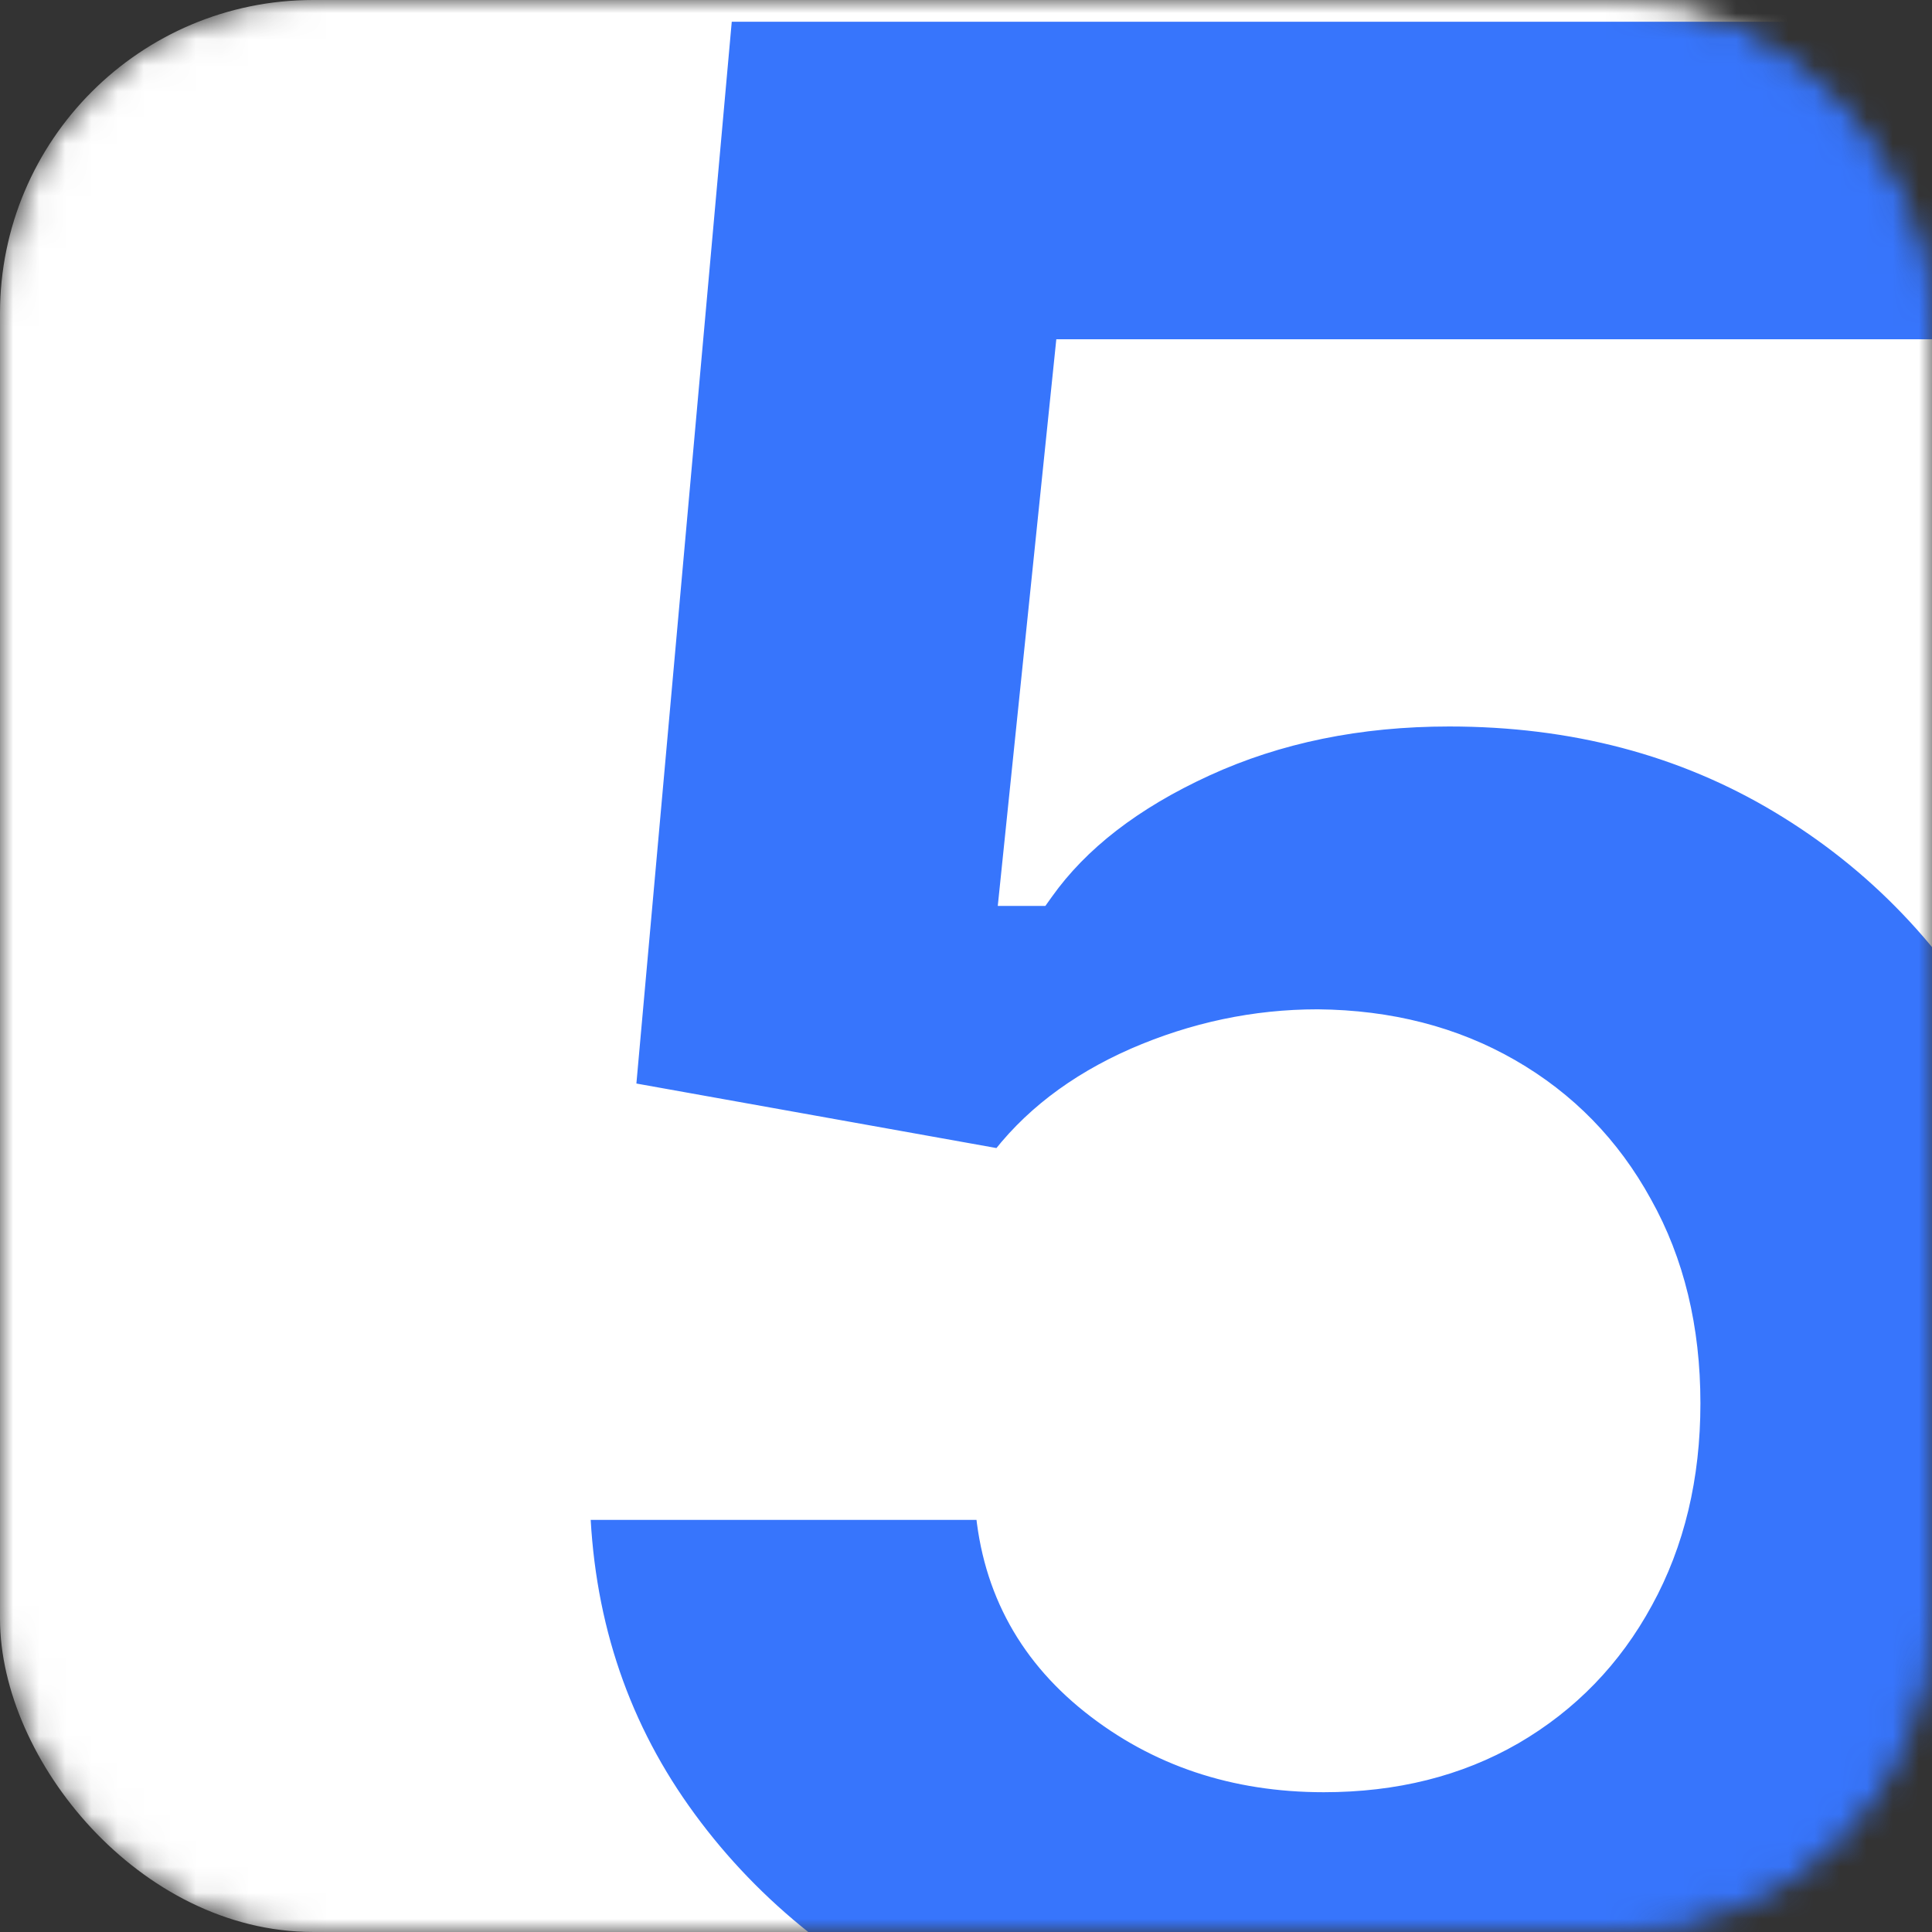
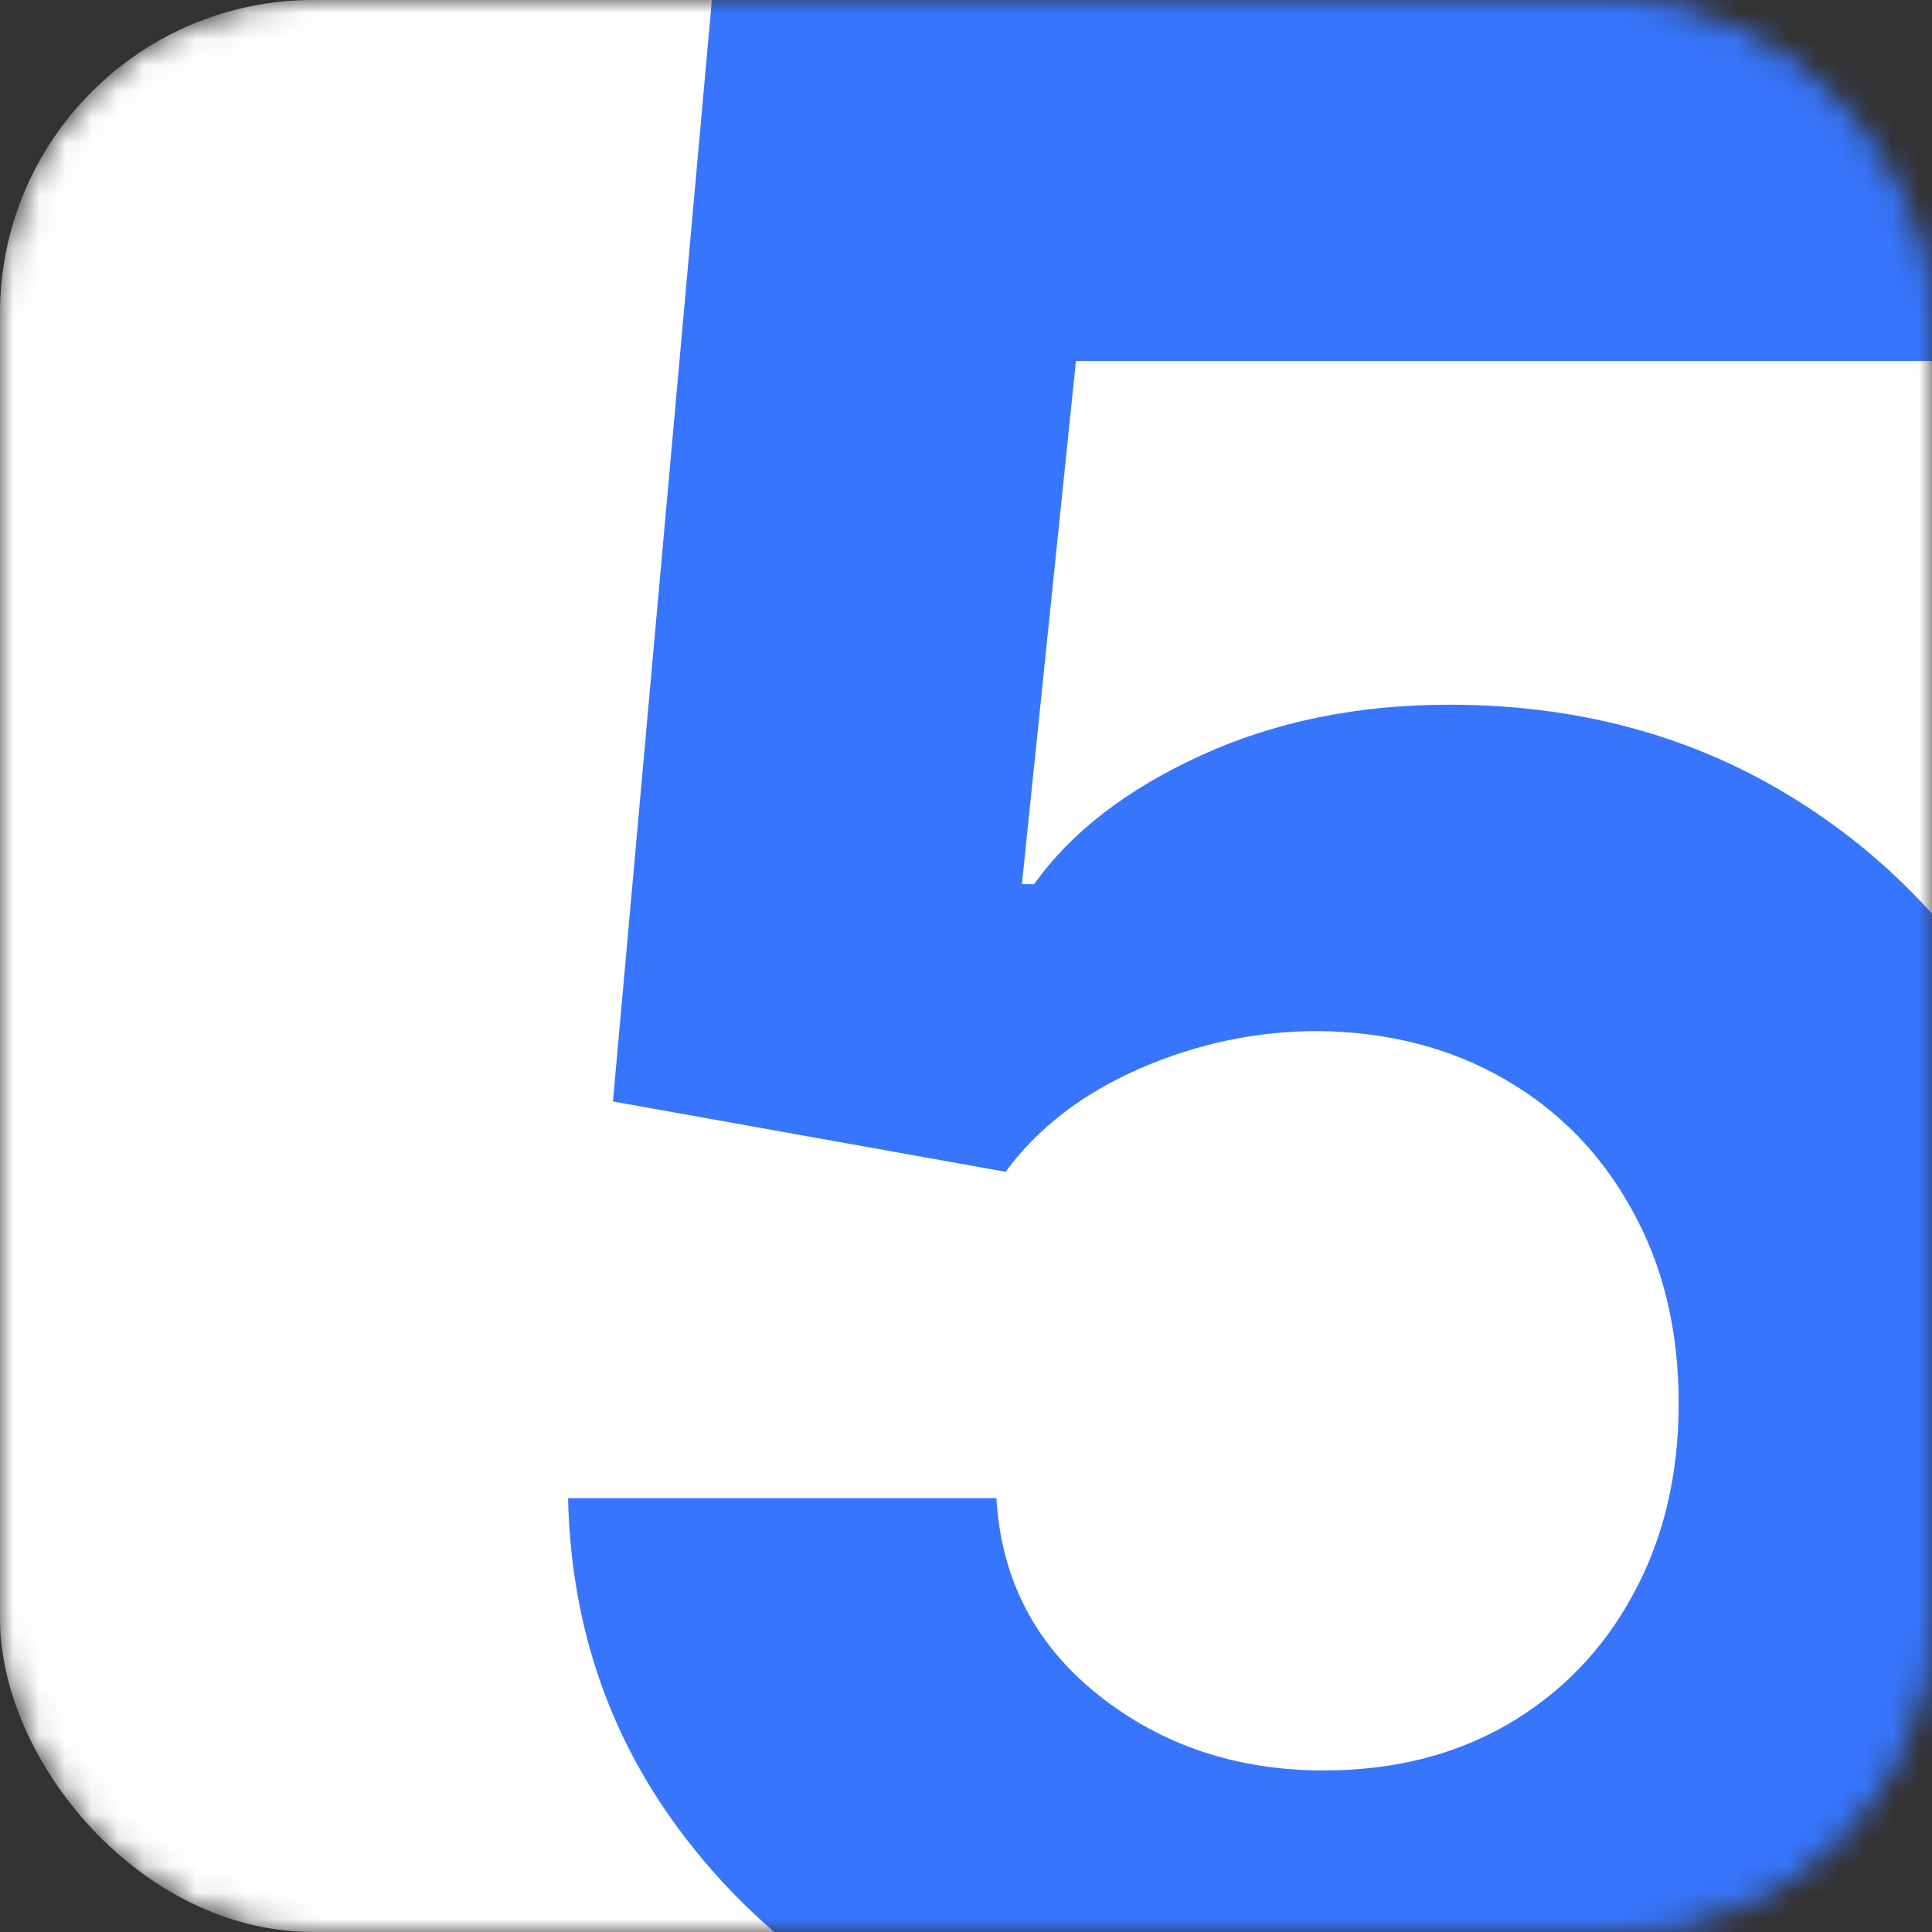
<svg xmlns="http://www.w3.org/2000/svg" width="74" height="74" viewBox="0 0 74 74" fill="none">
  <rect x="0" y="0" width="74" height="74" fill="#333333" stroke="none" />
  <mask id="mask0_2835_23212" style="mask-type:alpha" maskUnits="userSpaceOnUse" x="0" y="0" width="74" height="74">
    <rect x="0.5" y="0.5" width="73" height="73" rx="11.5" fill="#546FFF" />
    <rect x="0.5" y="0.5" width="73" height="73" rx="11.5" stroke="#DCFFA1" />
  </mask>
  <g mask="url(#mask0_2835_23212)">
    <rect x="0.5" y="0.5" width="73" height="73" rx="11.5" fill="white" />
    <rect x="0.5" y="0.5" width="73" height="73" rx="11.5" stroke="white" />
    <mask id="path-3-outside-1_2835_23212" maskUnits="userSpaceOnUse" x="20" y="-1" width="62" height="83" fill="black">
      <rect fill="white" x="20" y="-1" width="62" height="83" />
      <path d="M50.703 81.094C45.182 81.094 40.26 80.078 35.938 78.047C31.641 76.016 28.229 73.216 25.703 69.648C23.177 66.081 21.862 61.992 21.758 57.383H38.164C38.346 60.482 39.648 62.995 42.07 64.922C44.492 66.849 47.37 67.812 50.703 67.812C53.359 67.812 55.703 67.227 57.734 66.055C59.792 64.857 61.393 63.203 62.539 61.094C63.711 58.958 64.297 56.51 64.297 53.75C64.297 50.938 63.698 48.464 62.5 46.328C61.328 44.193 59.7 42.526 57.617 41.328C55.534 40.13 53.151 39.518 50.469 39.492C48.125 39.492 45.846 39.974 43.633 40.938C41.445 41.901 39.74 43.216 38.516 44.883L23.477 42.188L27.266 -2.38419e-06H76.172V13.828H41.211L39.141 33.867H39.609C41.016 31.888 43.138 30.247 45.977 28.945C48.815 27.643 51.992 26.992 55.508 26.992C60.325 26.992 64.622 28.125 68.398 30.391C72.174 32.656 75.156 35.768 77.344 39.727C79.531 43.659 80.612 48.19 80.586 53.32C80.612 58.711 79.362 63.503 76.836 67.695C74.336 71.862 70.833 75.143 66.328 77.539C61.849 79.909 56.641 81.094 50.703 81.094Z" />
    </mask>
    <path d="M50.703 81.094C45.182 81.094 40.26 80.078 35.938 78.047C31.641 76.016 28.229 73.216 25.703 69.648C23.177 66.081 21.862 61.992 21.758 57.383H38.164C38.346 60.482 39.648 62.995 42.07 64.922C44.492 66.849 47.37 67.812 50.703 67.812C53.359 67.812 55.703 67.227 57.734 66.055C59.792 64.857 61.393 63.203 62.539 61.094C63.711 58.958 64.297 56.51 64.297 53.75C64.297 50.938 63.698 48.464 62.5 46.328C61.328 44.193 59.7 42.526 57.617 41.328C55.534 40.13 53.151 39.518 50.469 39.492C48.125 39.492 45.846 39.974 43.633 40.938C41.445 41.901 39.74 43.216 38.516 44.883L23.477 42.188L27.266 -2.38419e-06H76.172V13.828H41.211L39.141 33.867H39.609C41.016 31.888 43.138 30.247 45.977 28.945C48.815 27.643 51.992 26.992 55.508 26.992C60.325 26.992 64.622 28.125 68.398 30.391C72.174 32.656 75.156 35.768 77.344 39.727C79.531 43.659 80.612 48.19 80.586 53.32C80.612 58.711 79.362 63.503 76.836 67.695C74.336 71.862 70.833 75.143 66.328 77.539C61.849 79.909 56.641 81.094 50.703 81.094Z" fill="#3775FC" />
-     <path d="M35.938 78.047L35.581 78.8L35.583 78.801L35.938 78.047ZM25.703 69.648L26.383 69.167L26.383 69.167L25.703 69.648ZM21.758 57.383V56.55H20.905L20.925 57.402L21.758 57.383ZM38.164 57.383L38.996 57.334L38.95 56.55H38.164V57.383ZM42.07 64.922L42.589 64.27L42.589 64.27L42.07 64.922ZM57.734 66.055L58.151 66.776L58.154 66.775L57.734 66.055ZM62.539 61.094L61.809 60.693L61.807 60.696L62.539 61.094ZM62.5 46.328L61.769 46.729L61.773 46.736L62.5 46.328ZM57.617 41.328L57.202 42.05L57.202 42.05L57.617 41.328ZM50.469 39.492L50.477 38.659H50.469V39.492ZM43.633 40.938L43.3 40.173L43.297 40.175L43.633 40.938ZM38.516 44.883L38.369 45.703L38.88 45.795L39.187 45.376L38.516 44.883ZM23.477 42.188L22.647 42.113L22.578 42.873L23.33 43.008L23.477 42.188ZM27.266 -2.38419e-06V-0.833H26.504L26.436 -0.075L27.266 -2.38419e-06ZM76.172 -2.38419e-06H77.005V-0.833H76.172V-2.38419e-06ZM76.172 13.828V14.662H77.005V13.828H76.172ZM41.211 13.828V12.995H40.459L40.382 13.742L41.211 13.828ZM39.141 33.867L38.312 33.782L38.217 34.7H39.141V33.867ZM39.609 33.867V34.7H40.039L40.289 34.35L39.609 33.867ZM45.977 28.945L46.324 29.703L46.324 29.703L45.977 28.945ZM68.398 30.391L68.827 29.676L68.827 29.676L68.398 30.391ZM77.344 39.727L76.614 40.13L76.615 40.132L77.344 39.727ZM80.586 53.32L79.753 53.316L79.753 53.324L80.586 53.32ZM76.836 67.695L76.122 67.265L76.121 67.267L76.836 67.695ZM66.328 77.539L66.718 78.276L66.719 78.275L66.328 77.539ZM50.703 81.094V80.26C45.286 80.26 40.488 79.264 36.292 77.293L35.938 78.047L35.583 78.801C40.033 80.892 45.079 81.927 50.703 81.927V81.094ZM35.938 78.047L36.294 77.293C32.115 75.318 28.819 72.608 26.383 69.167L25.703 69.648L25.023 70.13C27.639 73.825 31.166 76.713 35.581 78.8L35.938 78.047ZM25.703 69.648L26.383 69.167C23.959 65.742 22.692 61.817 22.591 57.364L21.758 57.383L20.925 57.402C21.032 62.167 22.396 66.419 25.023 70.13L25.703 69.648ZM21.758 57.383V58.216H38.164V57.383V56.55H21.758V57.383ZM38.164 57.383L37.332 57.432C37.528 60.766 38.944 63.499 41.551 65.574L42.07 64.922L42.589 64.27C40.353 62.491 39.164 60.197 38.996 57.334L38.164 57.383ZM42.07 64.922L41.551 65.574C44.133 67.628 47.197 68.646 50.703 68.646V67.812V66.979C47.543 66.979 44.852 66.07 42.589 64.27L42.07 64.922ZM50.703 67.812V68.646C53.486 68.646 55.977 68.031 58.151 66.776L57.734 66.055L57.318 65.333C55.429 66.422 53.233 66.979 50.703 66.979V67.812ZM57.734 66.055L58.154 66.775C60.344 65.499 62.053 63.734 63.271 61.492L62.539 61.094L61.807 60.696C60.733 62.672 59.239 64.214 57.315 65.335L57.734 66.055ZM62.539 61.094L63.27 61.495C64.517 59.221 65.13 56.632 65.13 53.75H64.297H63.464C63.464 56.389 62.904 58.696 61.809 60.693L62.539 61.094ZM64.297 53.75H65.13C65.13 50.816 64.504 48.198 63.227 45.92L62.5 46.328L61.773 46.736C62.892 48.729 63.464 51.059 63.464 53.75H64.297ZM62.5 46.328L63.231 45.927C61.986 43.66 60.25 41.881 58.033 40.606L57.617 41.328L57.202 42.05C59.151 43.171 60.67 44.726 61.769 46.729L62.5 46.328ZM57.617 41.328L58.033 40.606C55.811 39.328 53.285 38.686 50.477 38.659L50.469 39.492L50.461 40.325C53.017 40.35 55.256 40.932 57.202 42.05L57.617 41.328ZM50.469 39.492V38.659C48.007 38.659 45.615 39.166 43.3 40.173L43.633 40.938L43.965 41.702C46.077 40.782 48.243 40.325 50.469 40.325V39.492ZM43.633 40.938L43.297 40.175C40.997 41.188 39.167 42.588 37.844 44.39L38.516 44.883L39.187 45.376C40.312 43.844 41.894 42.614 43.969 41.7L43.633 40.938ZM38.516 44.883L38.663 44.062L23.624 41.367L23.477 42.188L23.33 43.008L38.369 45.703L38.516 44.883ZM23.477 42.188L24.307 42.262L28.096 0.075L27.266 -2.38419e-06L26.436 -0.075L22.647 42.113L23.477 42.188ZM27.266 -2.38419e-06V0.833H76.172V-2.38419e-06V-0.833H27.266V-2.38419e-06ZM76.172 -2.38419e-06H75.338V13.828H76.172H77.005V-2.38419e-06H76.172ZM76.172 13.828V12.995H41.211V13.828V14.662H76.172V13.828ZM41.211 13.828L40.382 13.742L38.312 33.782L39.141 33.867L39.969 33.953L42.04 13.914L41.211 13.828ZM39.141 33.867V34.7H39.609V33.867V33.034H39.141V33.867ZM39.609 33.867L40.289 34.35C41.589 32.519 43.581 30.961 46.324 29.703L45.977 28.945L45.629 28.188C42.695 29.534 40.442 31.257 38.93 33.385L39.609 33.867ZM45.977 28.945L46.324 29.703C49.041 28.457 52.097 27.826 55.508 27.826V26.992V26.159C51.887 26.159 48.59 26.83 45.629 28.188L45.977 28.945ZM55.508 26.992V27.826C60.189 27.826 64.335 28.924 67.97 31.105L68.398 30.391L68.827 29.676C64.91 27.326 60.462 26.159 55.508 26.159V26.992ZM68.398 30.391L67.97 31.105C71.616 33.293 74.496 36.296 76.614 40.13L77.344 39.727L78.073 39.324C75.817 35.24 72.733 32.019 68.827 29.676L68.398 30.391ZM77.344 39.727L76.615 40.132C78.724 43.922 79.778 48.309 79.753 53.316L80.586 53.32L81.419 53.325C81.446 48.072 80.338 43.396 78.072 39.322L77.344 39.727ZM80.586 53.32L79.753 53.324C79.778 58.578 78.561 63.217 76.122 67.265L76.836 67.695L77.55 68.125C80.163 63.789 81.446 58.844 81.419 53.316L80.586 53.32ZM76.836 67.695L76.121 67.267C73.703 71.297 70.315 74.475 65.937 76.803L66.328 77.539L66.719 78.275C71.351 75.812 74.969 72.427 77.55 68.124L76.836 67.695ZM66.328 77.539L65.938 76.802C61.598 79.099 56.528 80.26 50.703 80.26V81.094V81.927C56.753 81.927 62.099 80.719 66.718 78.276L66.328 77.539Z" fill="white" mask="url(#path-3-outside-1_2835_23212)" />
  </g>
</svg>